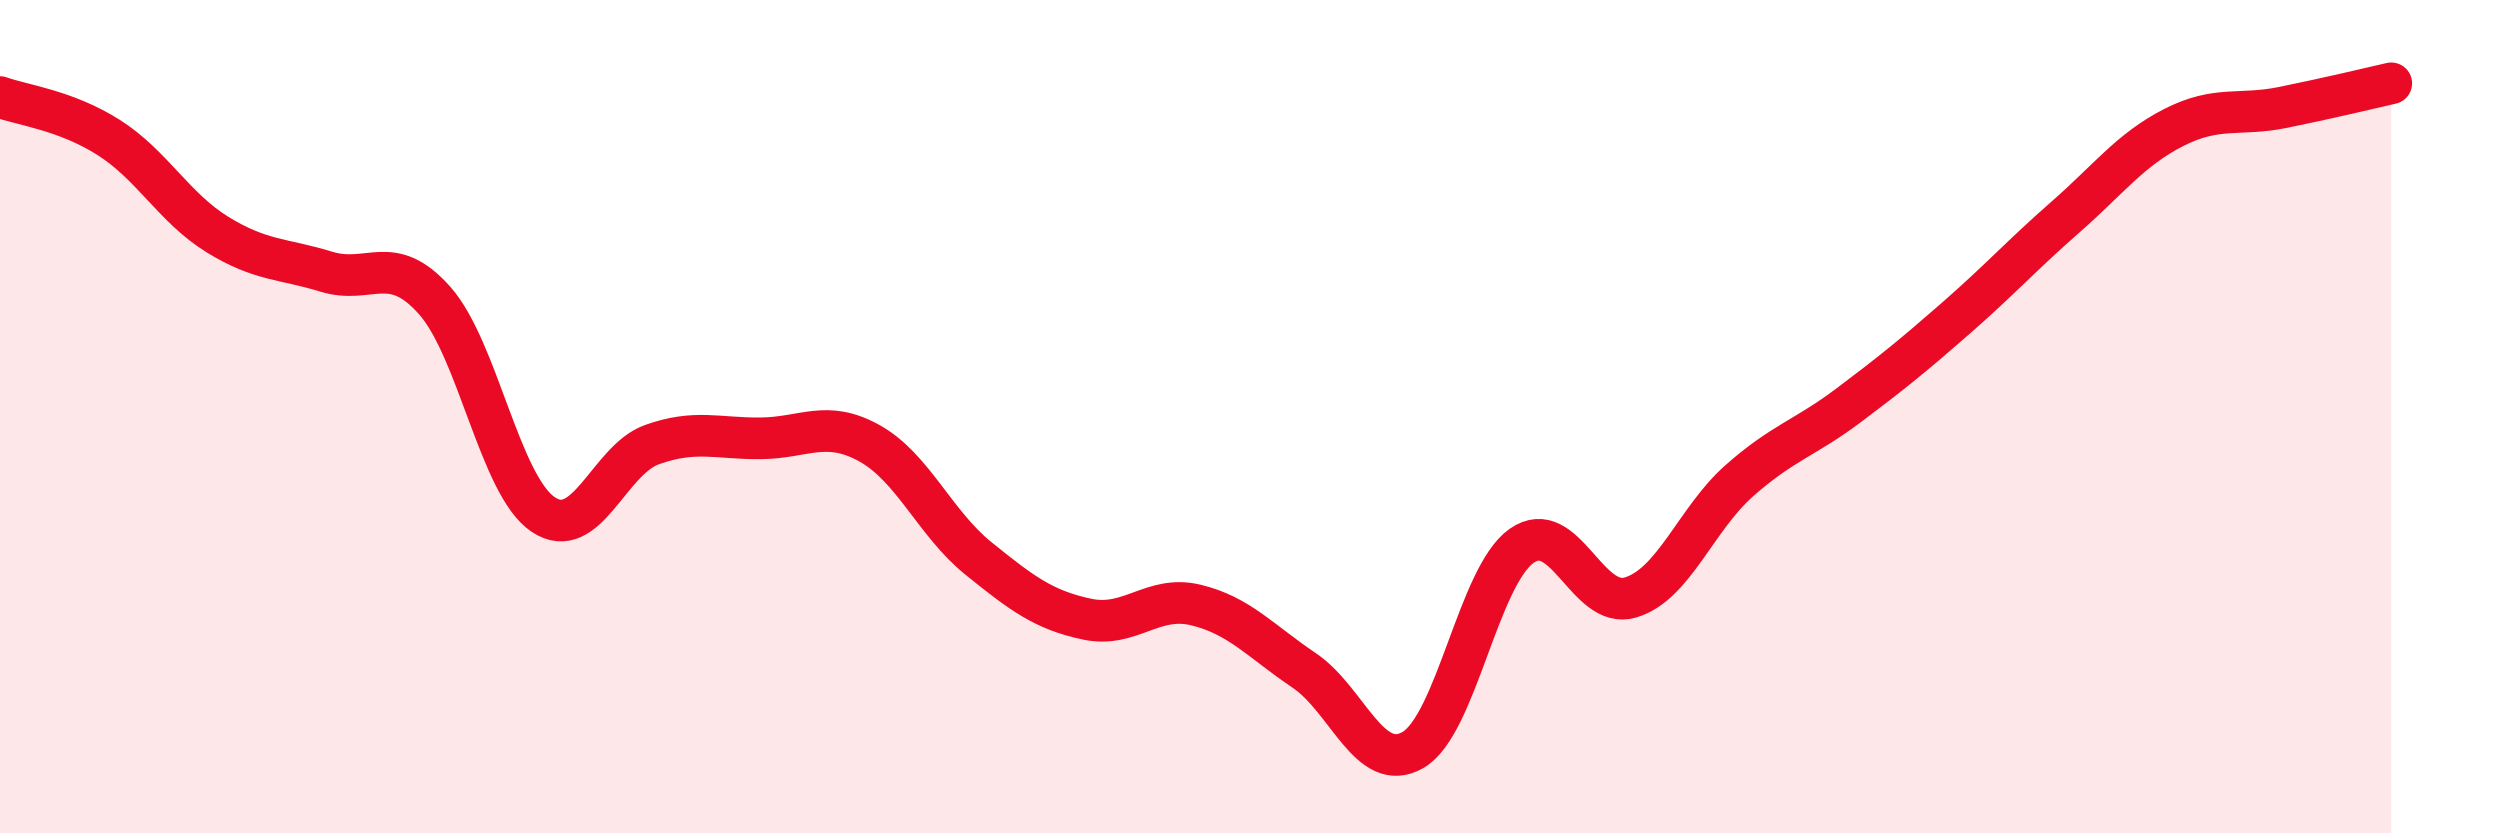
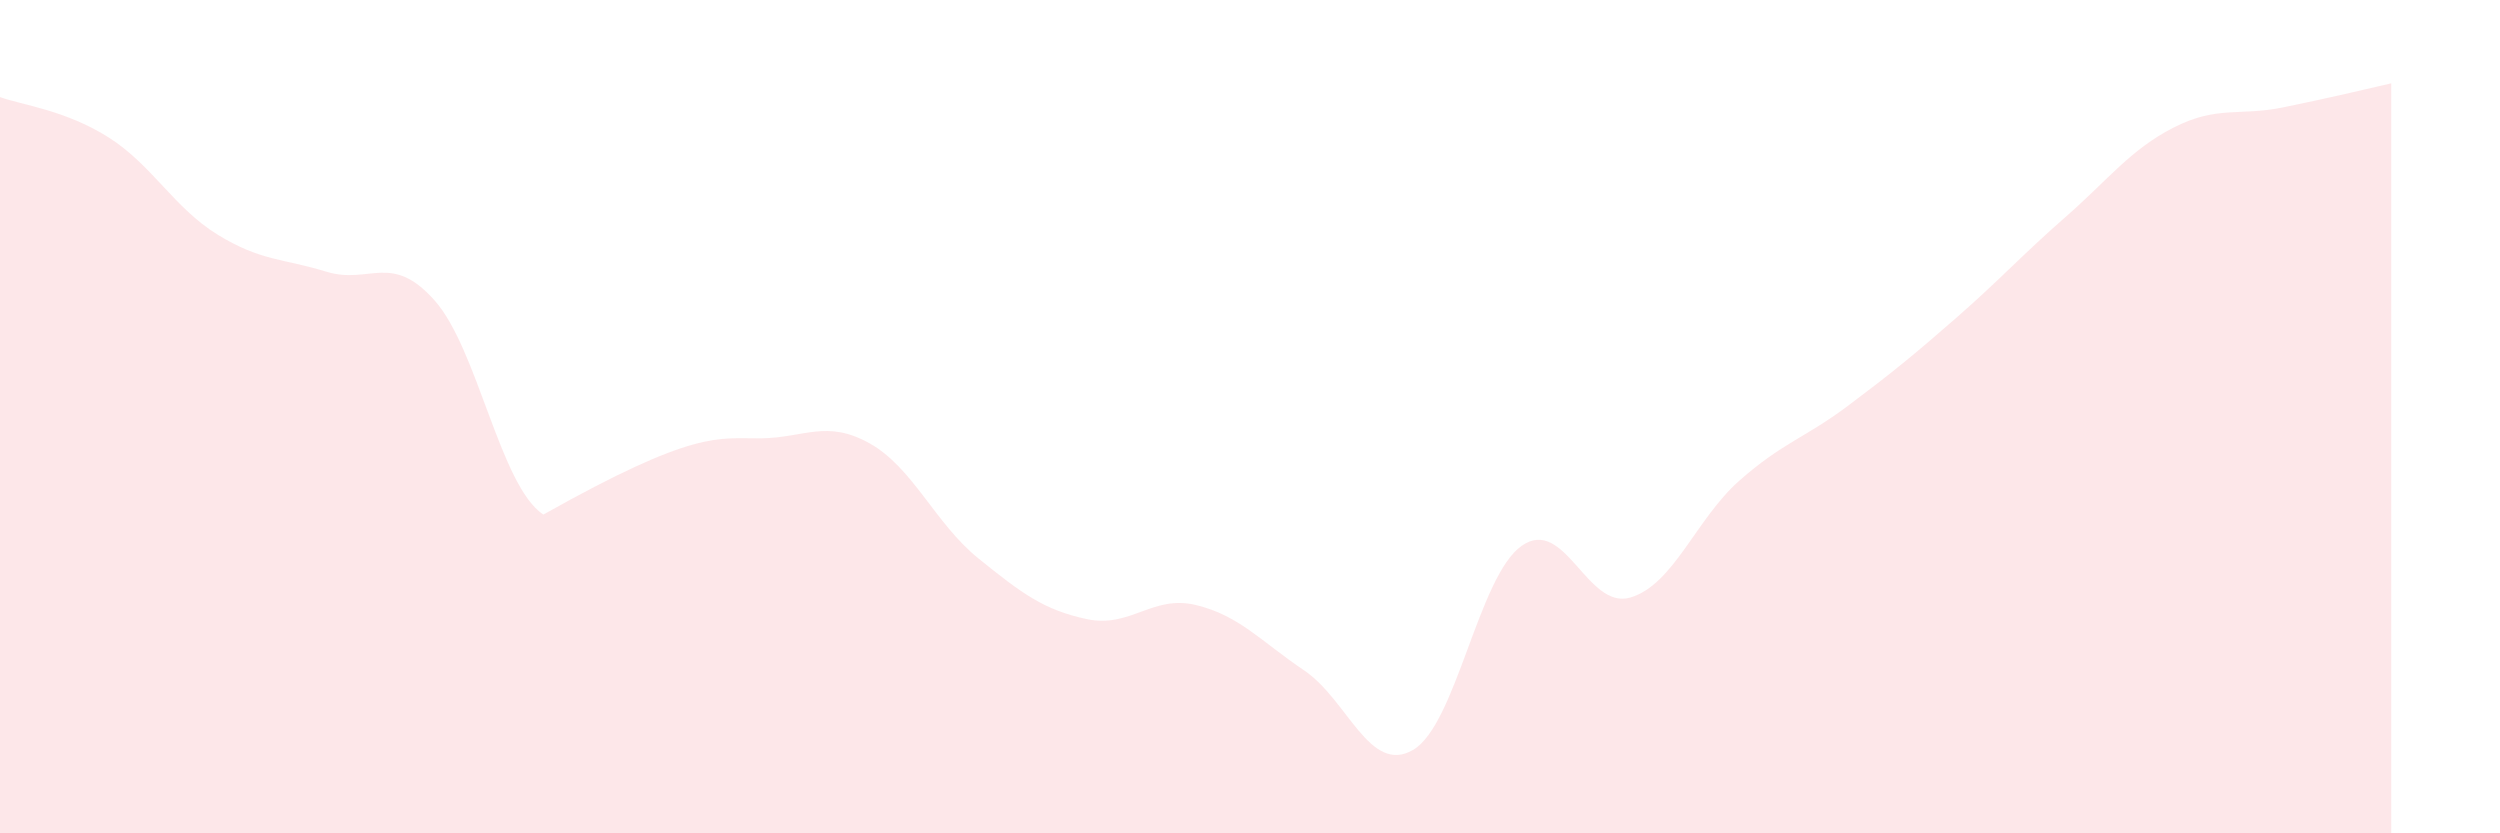
<svg xmlns="http://www.w3.org/2000/svg" width="60" height="20" viewBox="0 0 60 20">
-   <path d="M 0,2.33 C 0.52,2.52 1.57,2.64 2.61,3.3 C 3.65,3.96 4.18,4.99 5.22,5.63 C 6.26,6.27 6.79,6.2 7.83,6.52 C 8.87,6.84 9.39,6.04 10.43,7.21 C 11.47,8.38 12,11.66 13.04,12.35 C 14.08,13.04 14.61,11.04 15.65,10.67 C 16.69,10.3 17.22,10.53 18.26,10.52 C 19.3,10.51 19.83,10.06 20.87,10.64 C 21.91,11.22 22.44,12.56 23.48,13.4 C 24.52,14.24 25.05,14.64 26.09,14.86 C 27.13,15.08 27.66,14.27 28.7,14.52 C 29.74,14.77 30.26,15.39 31.3,16.09 C 32.34,16.79 32.87,18.6 33.91,18 C 34.95,17.4 35.48,13.83 36.52,13.1 C 37.56,12.37 38.09,14.65 39.13,14.34 C 40.17,14.03 40.7,12.46 41.74,11.54 C 42.78,10.62 43.31,10.52 44.35,9.74 C 45.39,8.96 45.92,8.53 46.96,7.62 C 48,6.71 48.53,6.12 49.57,5.21 C 50.61,4.3 51.13,3.59 52.17,3.06 C 53.21,2.53 53.74,2.79 54.78,2.58 C 55.82,2.37 56.87,2.12 57.39,2L57.39 20L0 20Z" fill="#EB0A25" opacity="0.1" stroke-linecap="round" stroke-linejoin="round" />
-   <path d="M 0,2.33 C 0.52,2.52 1.57,2.64 2.61,3.3 C 3.65,3.96 4.18,4.99 5.22,5.63 C 6.26,6.27 6.79,6.2 7.83,6.52 C 8.87,6.84 9.39,6.04 10.43,7.21 C 11.47,8.38 12,11.66 13.04,12.35 C 14.08,13.04 14.61,11.04 15.65,10.67 C 16.69,10.3 17.22,10.53 18.26,10.52 C 19.3,10.51 19.83,10.06 20.87,10.64 C 21.91,11.22 22.44,12.56 23.48,13.4 C 24.52,14.24 25.05,14.64 26.09,14.86 C 27.13,15.08 27.66,14.27 28.7,14.52 C 29.74,14.77 30.26,15.39 31.3,16.09 C 32.34,16.79 32.87,18.6 33.91,18 C 34.95,17.4 35.48,13.83 36.52,13.1 C 37.56,12.37 38.09,14.65 39.13,14.34 C 40.17,14.03 40.7,12.46 41.74,11.54 C 42.78,10.62 43.31,10.52 44.35,9.74 C 45.39,8.96 45.92,8.53 46.96,7.62 C 48,6.71 48.53,6.12 49.57,5.21 C 50.61,4.3 51.13,3.59 52.17,3.06 C 53.21,2.53 53.74,2.79 54.78,2.58 C 55.82,2.37 56.87,2.12 57.39,2" stroke="#EB0A25" stroke-width="1" fill="none" stroke-linecap="round" stroke-linejoin="round" />
+   <path d="M 0,2.33 C 0.52,2.52 1.57,2.64 2.61,3.3 C 3.65,3.96 4.18,4.99 5.22,5.63 C 6.26,6.27 6.79,6.2 7.83,6.52 C 8.87,6.84 9.39,6.04 10.43,7.21 C 11.47,8.38 12,11.66 13.04,12.35 C 16.69,10.3 17.22,10.53 18.26,10.52 C 19.3,10.51 19.83,10.06 20.87,10.64 C 21.91,11.22 22.44,12.56 23.48,13.4 C 24.52,14.24 25.05,14.64 26.09,14.86 C 27.13,15.08 27.66,14.27 28.7,14.52 C 29.74,14.77 30.26,15.39 31.3,16.09 C 32.34,16.79 32.87,18.6 33.91,18 C 34.95,17.4 35.48,13.83 36.52,13.1 C 37.56,12.37 38.09,14.65 39.13,14.34 C 40.17,14.03 40.7,12.46 41.74,11.54 C 42.78,10.62 43.31,10.52 44.35,9.74 C 45.39,8.96 45.92,8.53 46.96,7.62 C 48,6.71 48.53,6.12 49.57,5.21 C 50.61,4.3 51.13,3.59 52.17,3.06 C 53.21,2.53 53.74,2.79 54.78,2.58 C 55.82,2.37 56.87,2.12 57.39,2L57.39 20L0 20Z" fill="#EB0A25" opacity="0.1" stroke-linecap="round" stroke-linejoin="round" />
</svg>